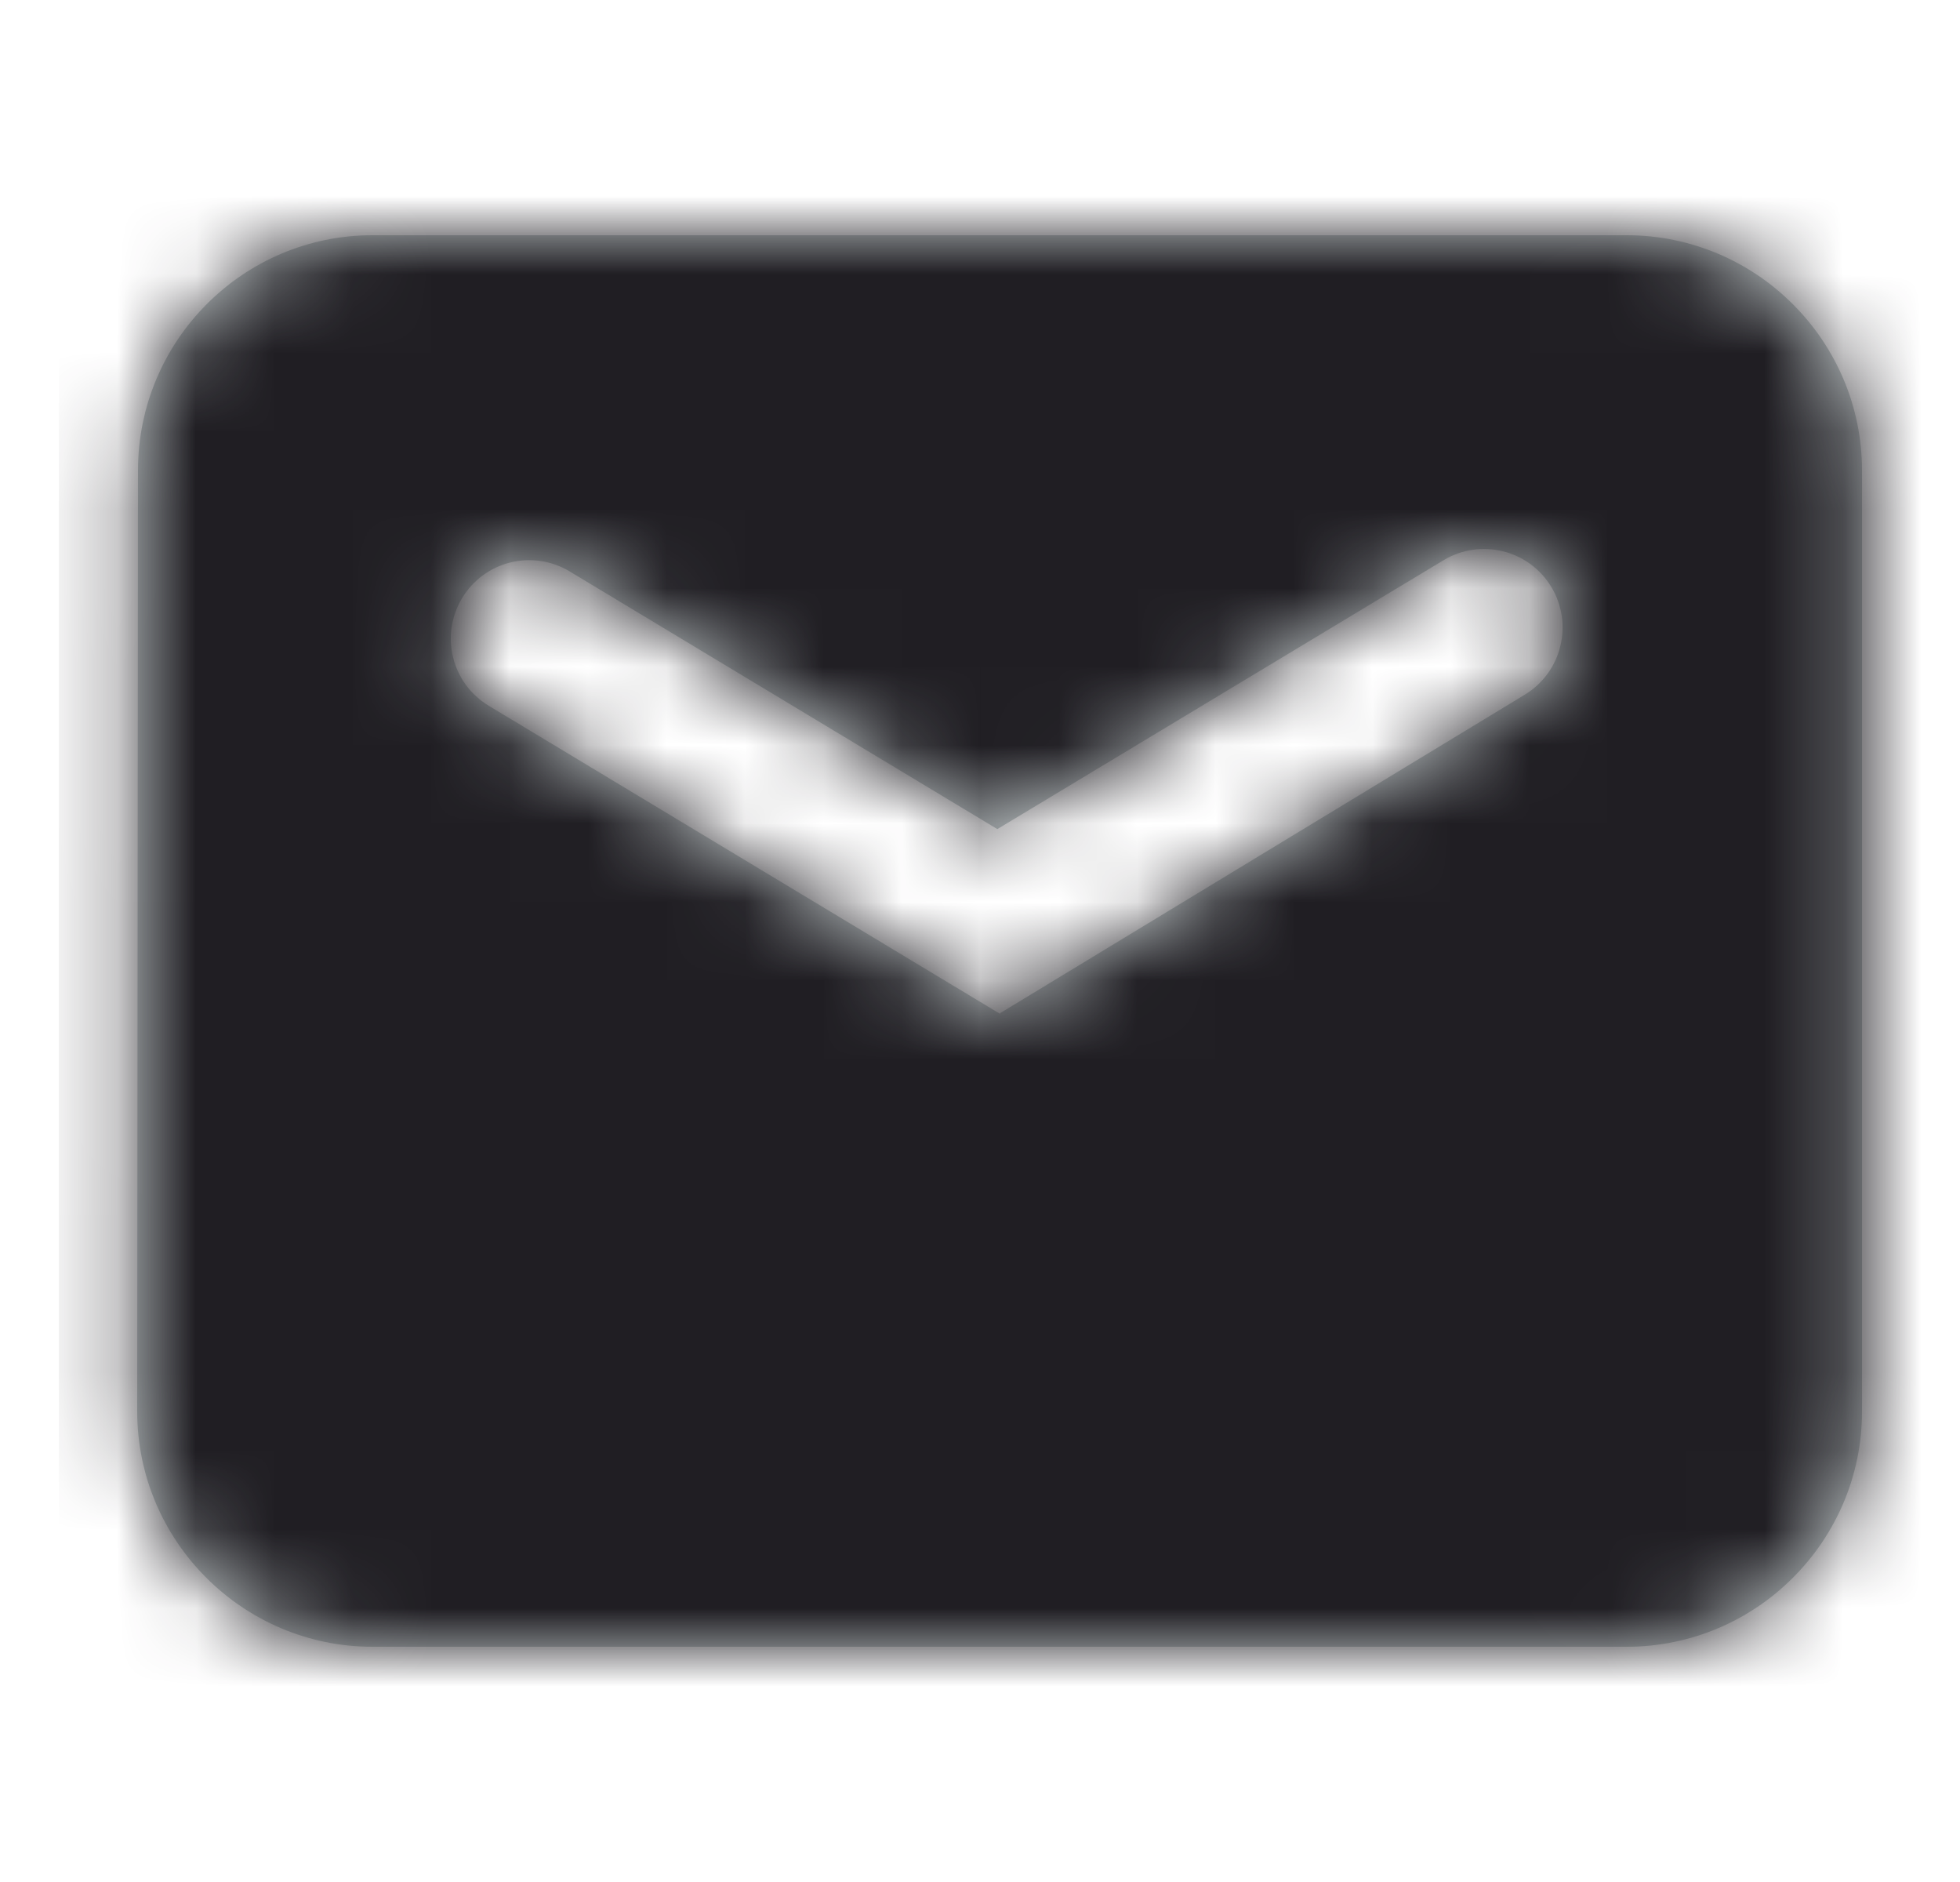
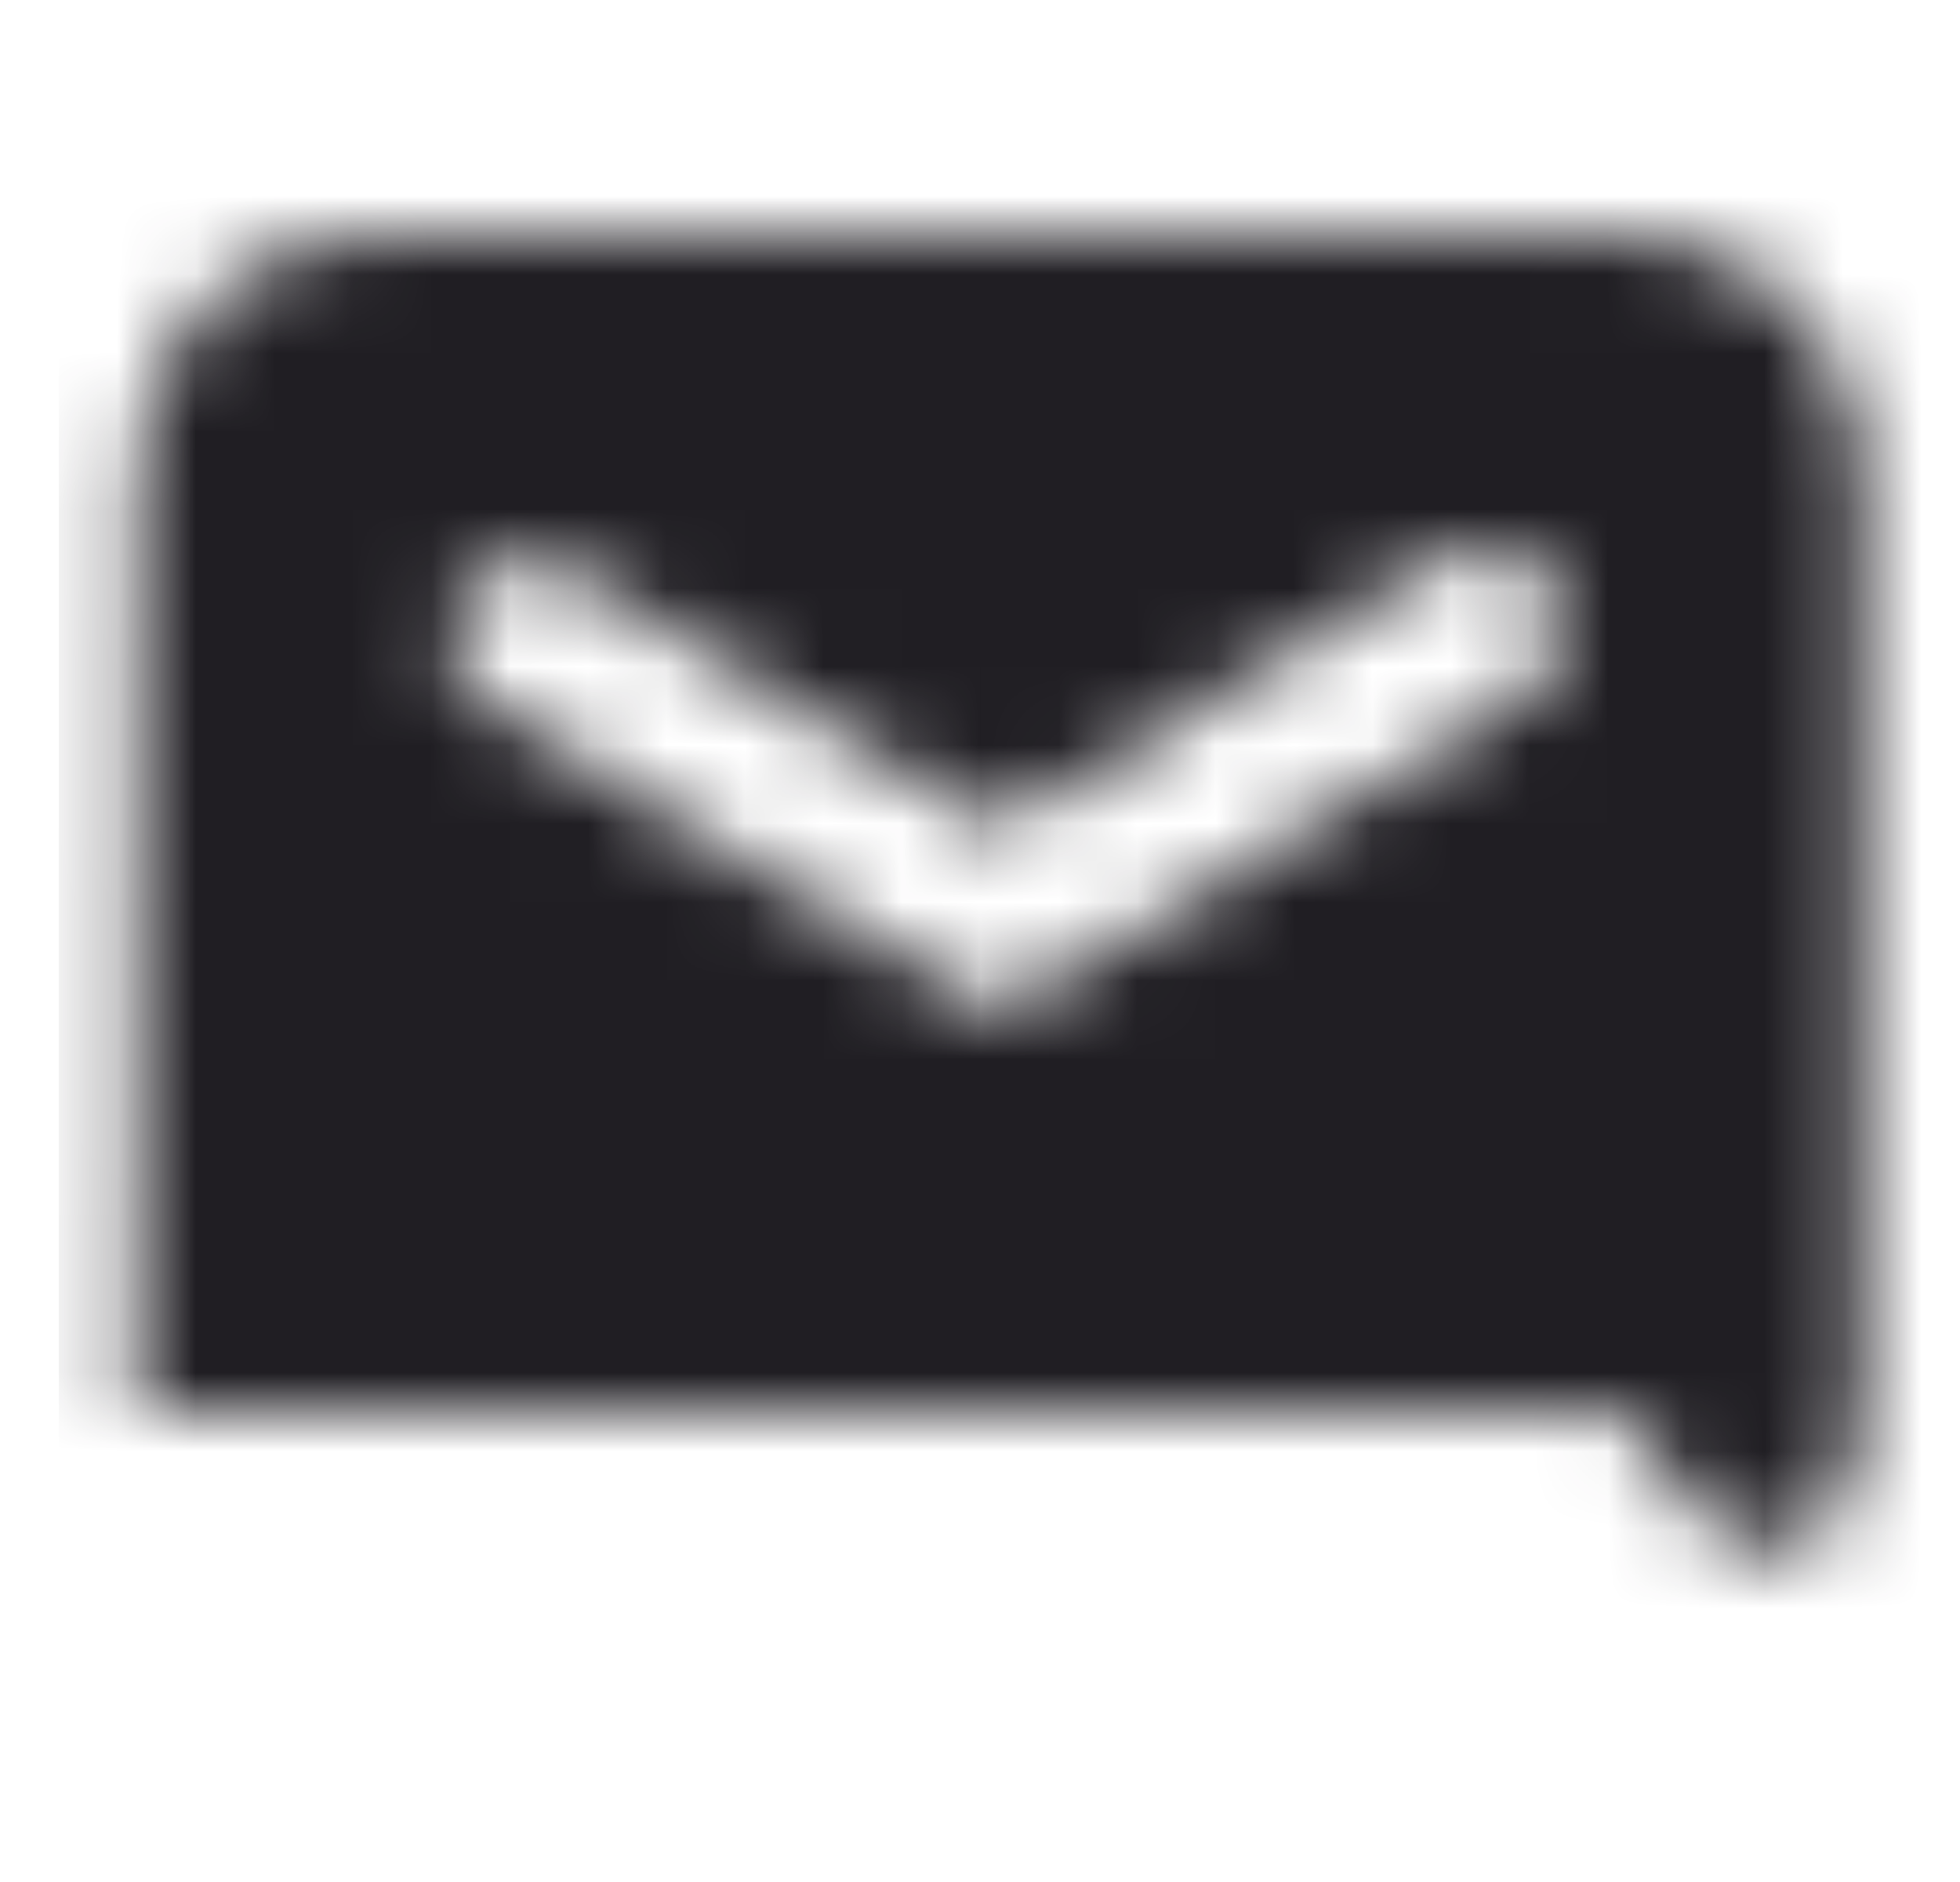
<svg xmlns="http://www.w3.org/2000/svg" width="25" height="24" viewBox="0 0 25 24" fill="none">
-   <path fill-rule="evenodd" clip-rule="evenodd" d="M20.75 3H4.75C3.098 3 1.76 4.347 1.76 6L1.75 17.999C1.75 19.652 3.098 21 4.75 21H20.75C22.402 21 23.75 19.652 23.75 18V6C23.75 4.348 22.402 3 20.75 3ZM6.234 9C5.761 8.715 5.609 8.101 5.894 7.628C6.179 7.154 6.793 7.002 7.266 7.287L12.721 10.573L18.413 7.144C18.886 6.859 19.502 7.012 19.787 7.485C20.071 7.957 19.921 8.572 19.45 8.858L12.76 12.918L12.754 12.928L6.234 9Z" fill="#C5CDCE" />
  <mask id="mask0_17_6115" style="mask-type:alpha" maskUnits="userSpaceOnUse" x="1" y="3" width="23" height="18">
-     <path fill-rule="evenodd" clip-rule="evenodd" d="M20.75 3H4.75C3.098 3 1.76 4.347 1.76 6L1.75 17.999C1.75 19.652 3.098 21 4.75 21H20.75C22.402 21 23.75 19.652 23.75 18V6C23.75 4.348 22.402 3 20.75 3ZM6.234 9C5.761 8.715 5.609 8.101 5.894 7.628C6.179 7.154 6.793 7.002 7.266 7.287L12.721 10.573L18.413 7.144C18.886 6.859 19.502 7.012 19.787 7.485C20.071 7.957 19.921 8.572 19.45 8.858L12.76 12.918L12.754 12.928L6.234 9Z" fill="white" />
+     <path fill-rule="evenodd" clip-rule="evenodd" d="M20.75 3H4.75C3.098 3 1.76 4.347 1.76 6L1.75 17.999H20.75C22.402 21 23.75 19.652 23.75 18V6C23.75 4.348 22.402 3 20.75 3ZM6.234 9C5.761 8.715 5.609 8.101 5.894 7.628C6.179 7.154 6.793 7.002 7.266 7.287L12.721 10.573L18.413 7.144C18.886 6.859 19.502 7.012 19.787 7.485C20.071 7.957 19.921 8.572 19.45 8.858L12.76 12.918L12.754 12.928L6.234 9Z" fill="white" />
  </mask>
  <g mask="url(#mask0_17_6115)">
    <rect x="0.75" width="24" height="24" fill="#201E23" />
  </g>
</svg>